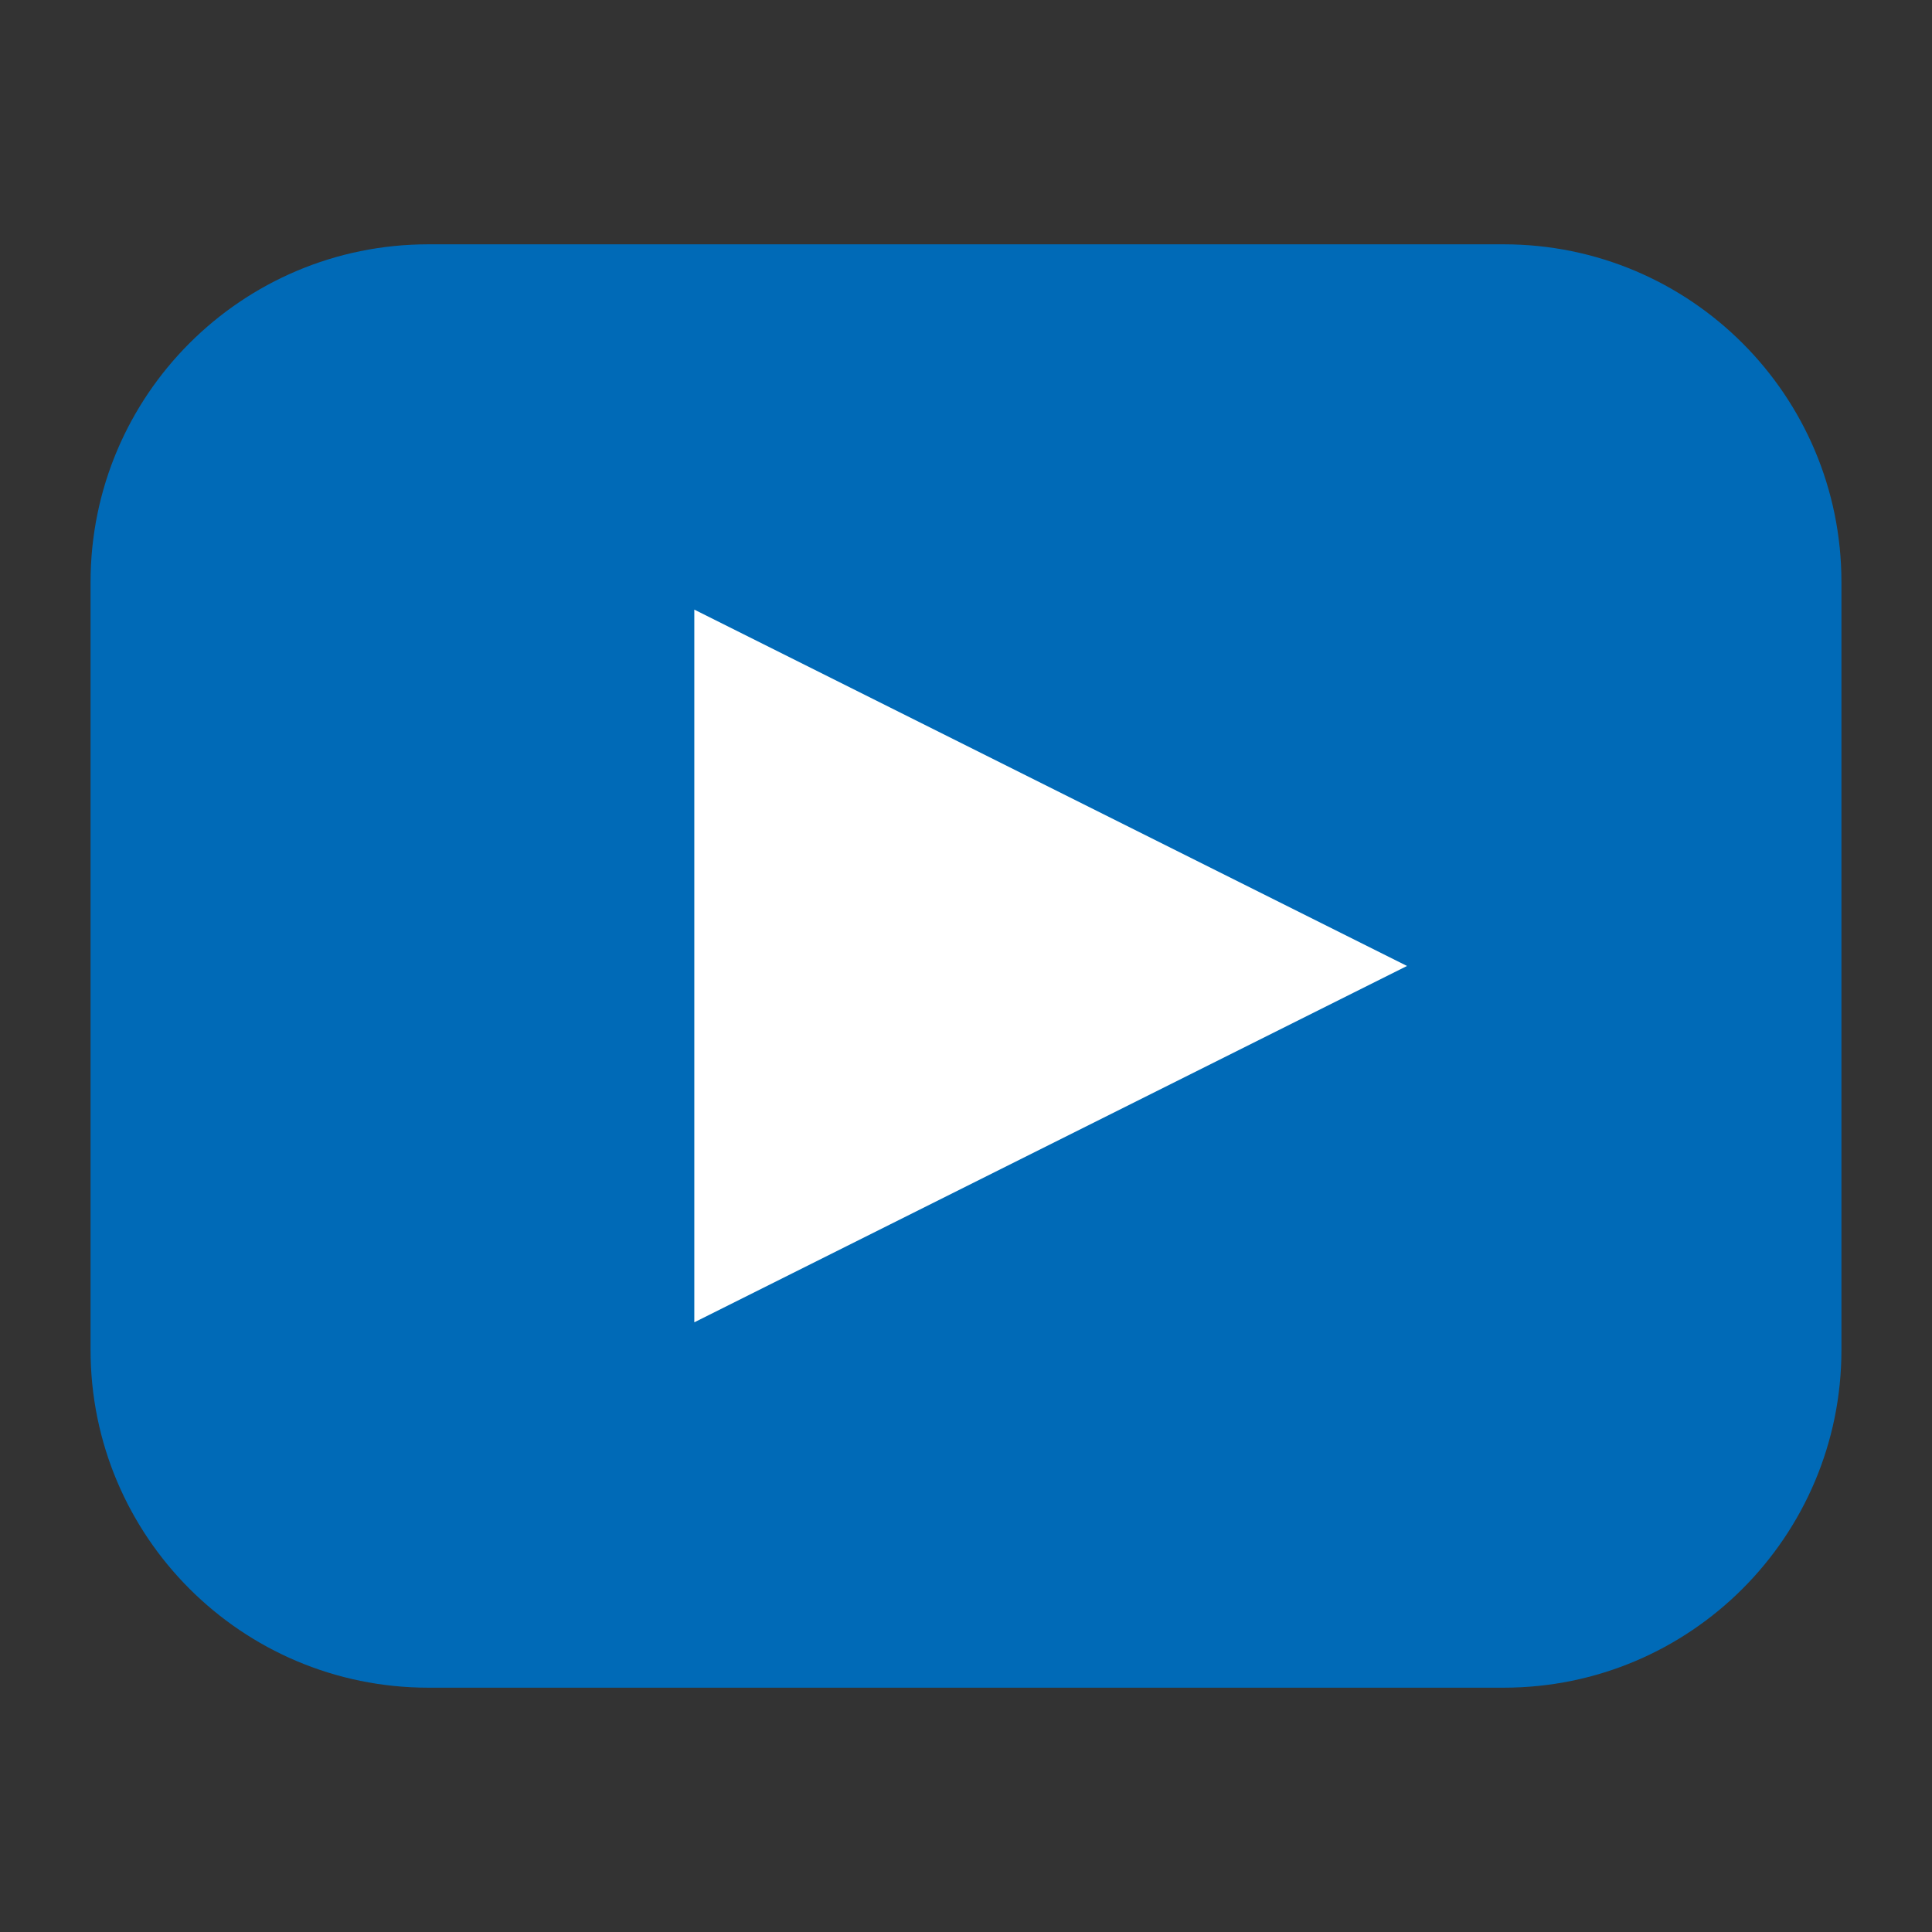
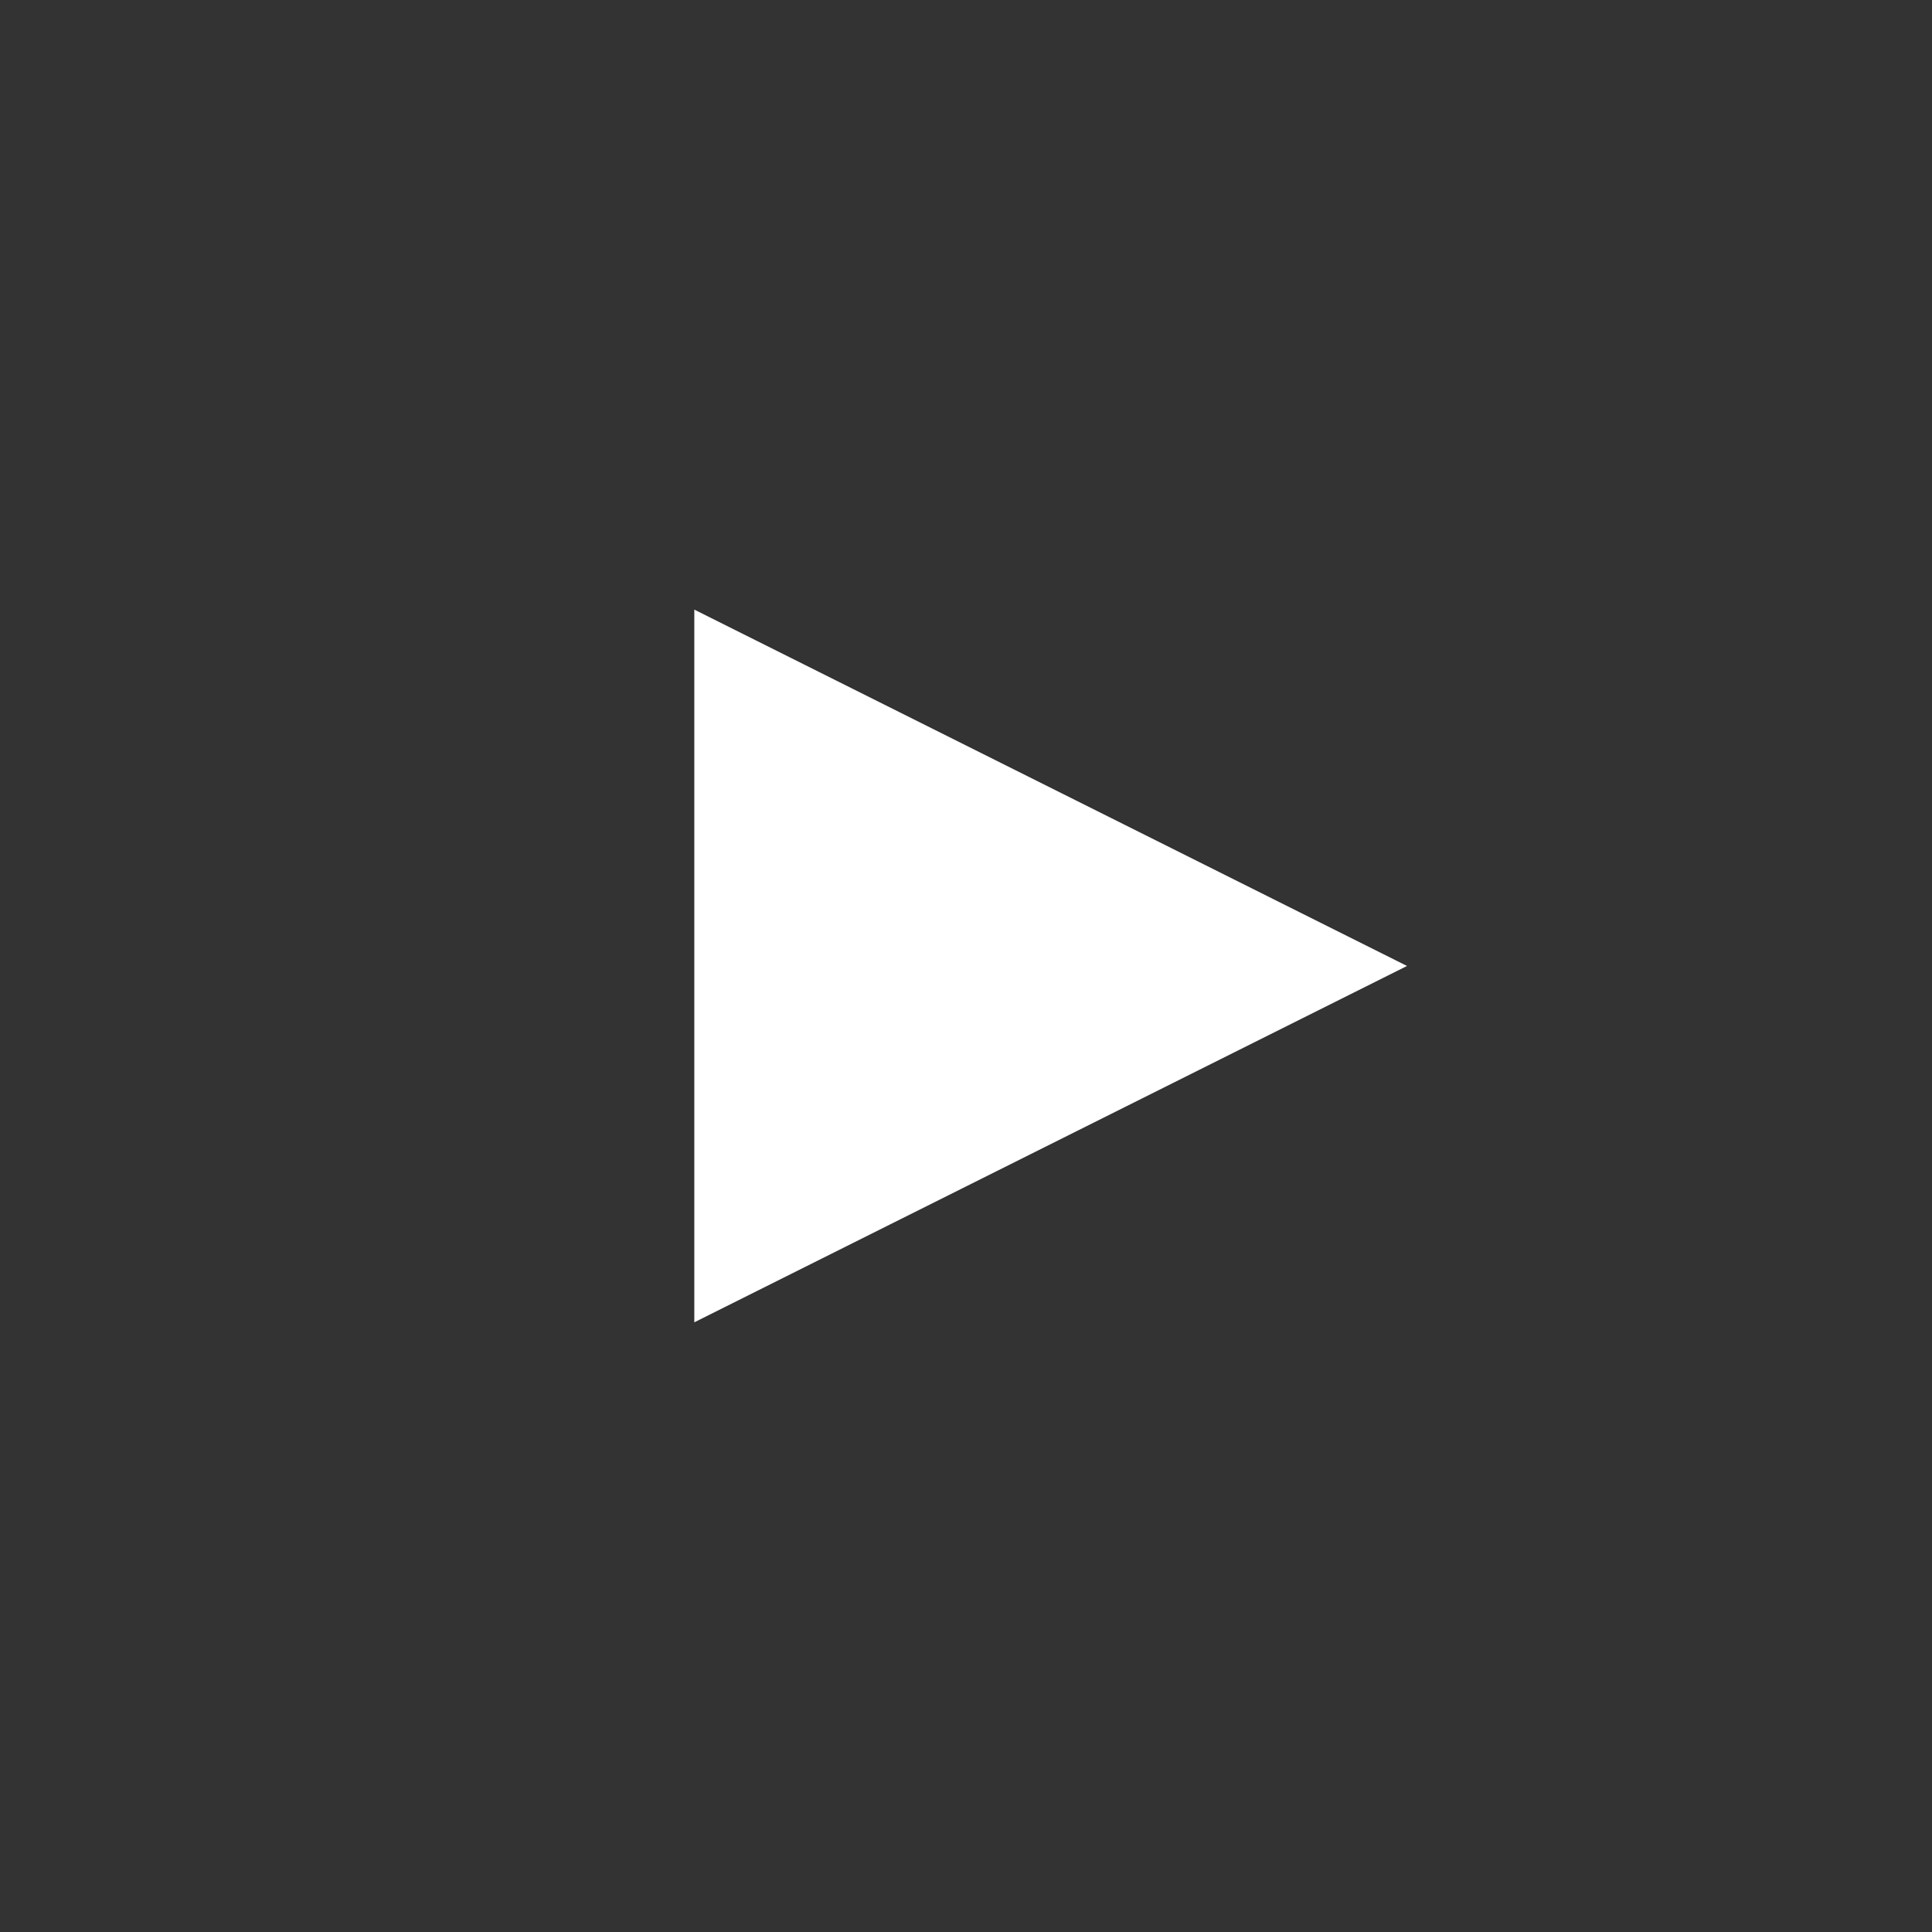
<svg xmlns="http://www.w3.org/2000/svg" width="48" height="48" viewBox="0 0 48 48" fill="none">
  <rect x="0" y="0" width="48" height="48" fill="#333333" stroke="none" />
-   <path d="M37.36 6.82H10.64C6.421 6.82 3 10.24 3 14.46V33.54C3 37.759 6.421 41.18 10.64 41.18H37.36C41.58 41.18 45 37.759 45 33.54V14.46C45 10.24 41.58 6.82 37.36 6.82Z" fill="#006AB7" stroke="#006AB7" stroke-width="1.5" stroke-miterlimit="10" />
  <path d="M33.28 23.999L18 31.639V16.359L33.28 23.999Z" fill="#fff" stroke="#fff" stroke-width="1.5" stroke-miterlimit="10" />
</svg>